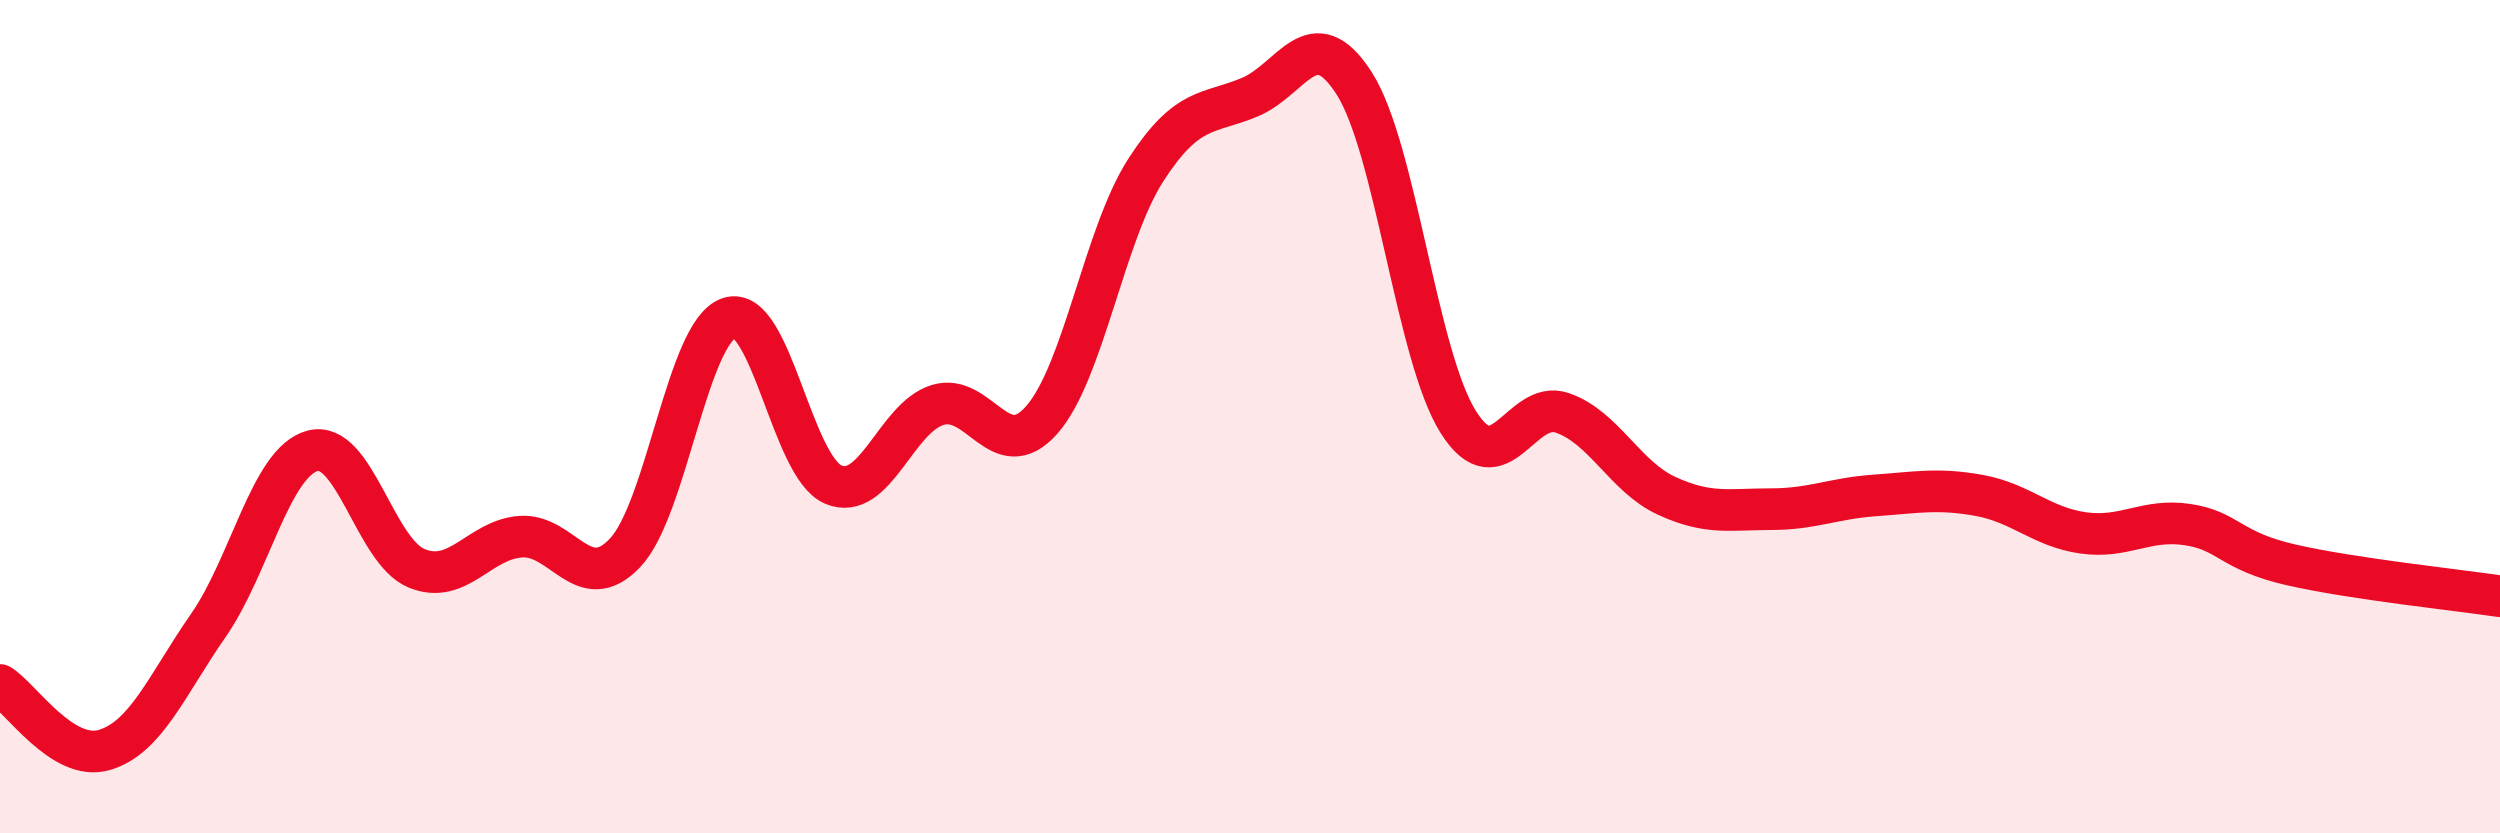
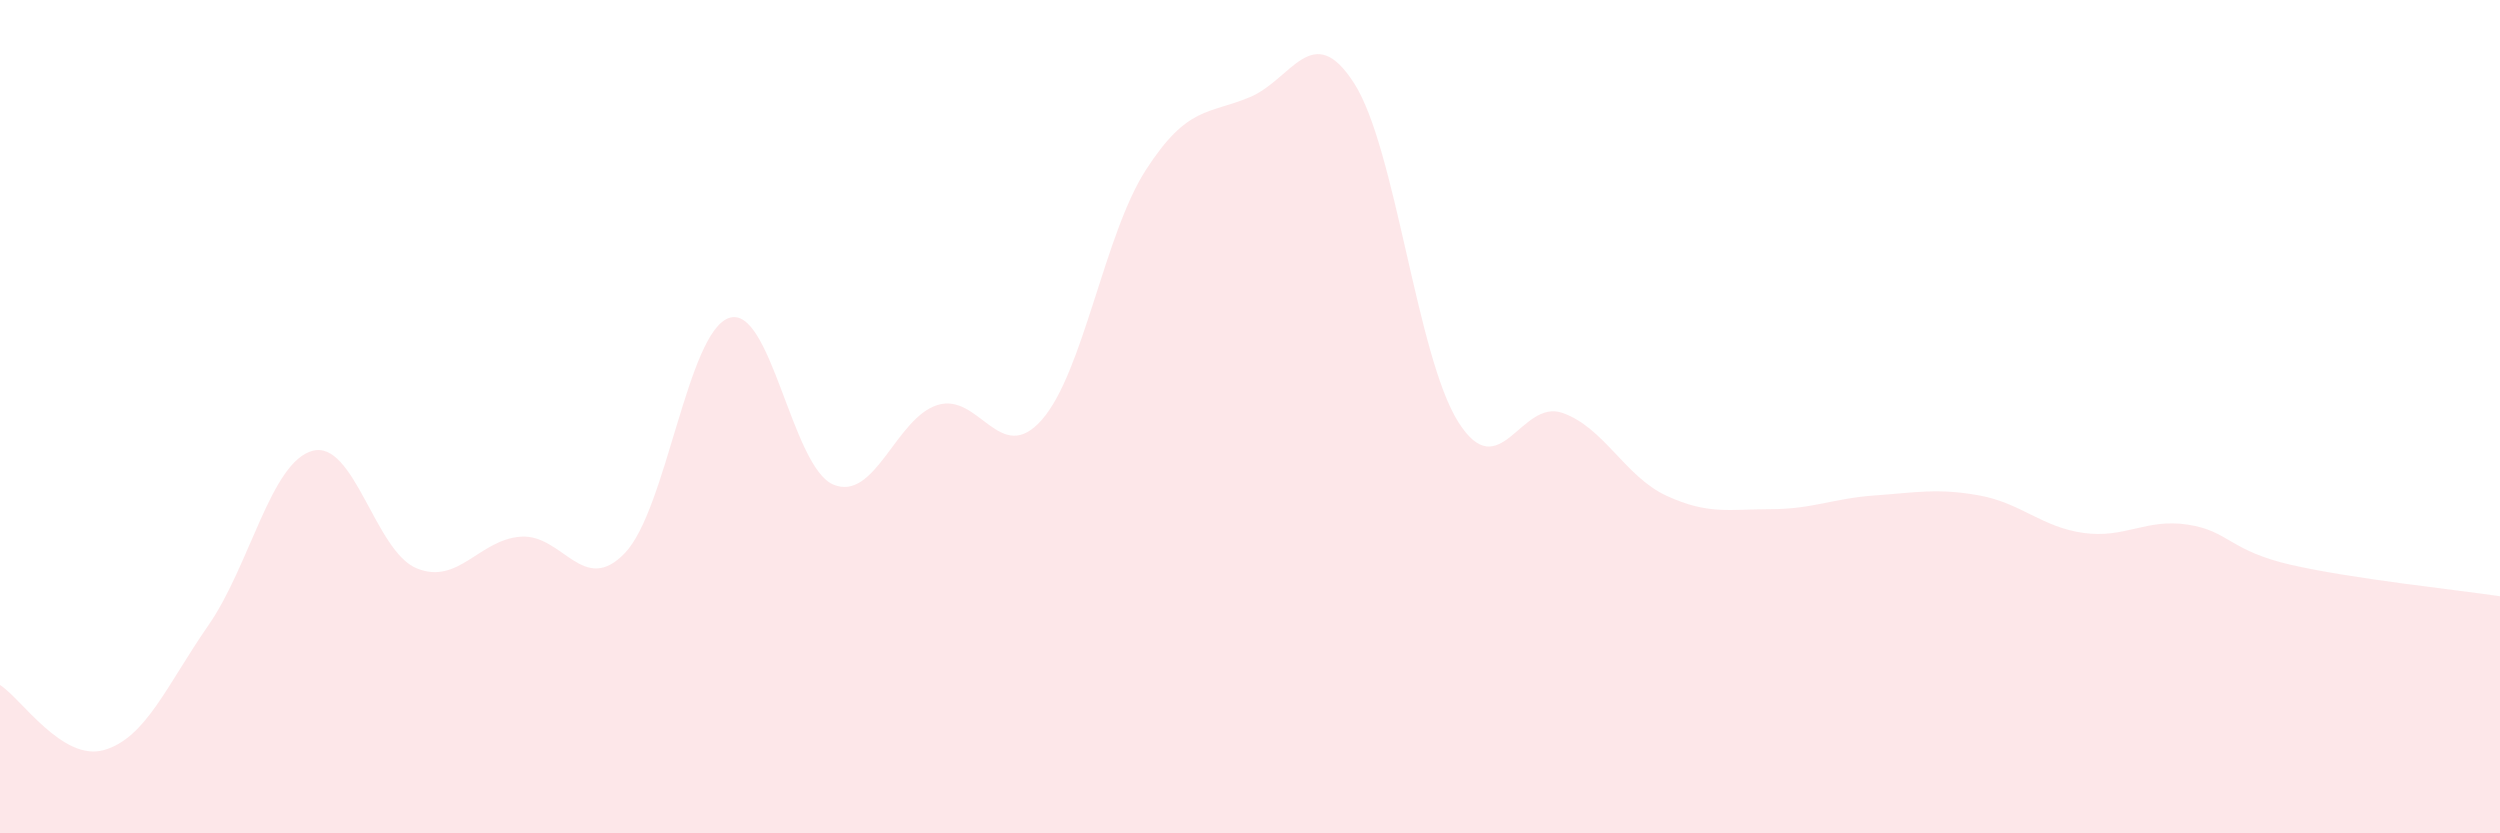
<svg xmlns="http://www.w3.org/2000/svg" width="60" height="20" viewBox="0 0 60 20">
  <path d="M 0,16.44 C 0.5,16.75 1.5,18.29 2.5,18 C 3.5,17.71 4,16.45 5,15.01 C 6,13.57 6.5,11.09 7.5,10.82 C 8.5,10.55 9,13.23 10,13.64 C 11,14.05 11.5,12.95 12.5,12.88 C 13.5,12.81 14,14.32 15,13.27 C 16,12.22 16.5,7.96 17.5,7.63 C 18.5,7.3 19,11.21 20,11.63 C 21,12.05 21.5,10.03 22.5,9.72 C 23.5,9.41 24,11.21 25,10.08 C 26,8.95 26.5,5.63 27.5,4.08 C 28.5,2.53 29,2.75 30,2.33 C 31,1.91 31.5,0.44 32.5,2 C 33.5,3.56 34,8.55 35,10.13 C 36,11.71 36.5,9.56 37.5,9.91 C 38.5,10.26 39,11.44 40,11.9 C 41,12.36 41.5,12.22 42.5,12.22 C 43.5,12.22 44,11.96 45,11.89 C 46,11.82 46.5,11.71 47.5,11.89 C 48.5,12.07 49,12.65 50,12.79 C 51,12.93 51.5,12.44 52.5,12.59 C 53.5,12.74 53.5,13.22 55,13.56 C 56.5,13.9 59,14.16 60,14.31L60 20L0 20Z" fill="#EB0A25" opacity="0.1" stroke-linecap="round" stroke-linejoin="round" />
-   <path d="M 0,16.44 C 0.5,16.75 1.5,18.29 2.5,18 C 3.5,17.71 4,16.45 5,15.01 C 6,13.57 6.5,11.09 7.5,10.82 C 8.5,10.55 9,13.23 10,13.64 C 11,14.05 11.5,12.95 12.5,12.88 C 13.5,12.81 14,14.32 15,13.27 C 16,12.22 16.5,7.96 17.5,7.63 C 18.5,7.3 19,11.21 20,11.63 C 21,12.05 21.5,10.03 22.5,9.72 C 23.5,9.41 24,11.21 25,10.08 C 26,8.95 26.5,5.63 27.5,4.08 C 28.5,2.53 29,2.75 30,2.33 C 31,1.91 31.5,0.44 32.5,2 C 33.5,3.56 34,8.55 35,10.13 C 36,11.71 36.5,9.56 37.5,9.91 C 38.5,10.26 39,11.44 40,11.9 C 41,12.36 41.5,12.22 42.5,12.22 C 43.5,12.22 44,11.96 45,11.89 C 46,11.82 46.5,11.71 47.5,11.89 C 48.5,12.07 49,12.65 50,12.79 C 51,12.93 51.5,12.44 52.5,12.59 C 53.5,12.74 53.5,13.22 55,13.56 C 56.5,13.9 59,14.16 60,14.31" stroke="#EB0A25" stroke-width="1" fill="none" stroke-linecap="round" stroke-linejoin="round" />
</svg>